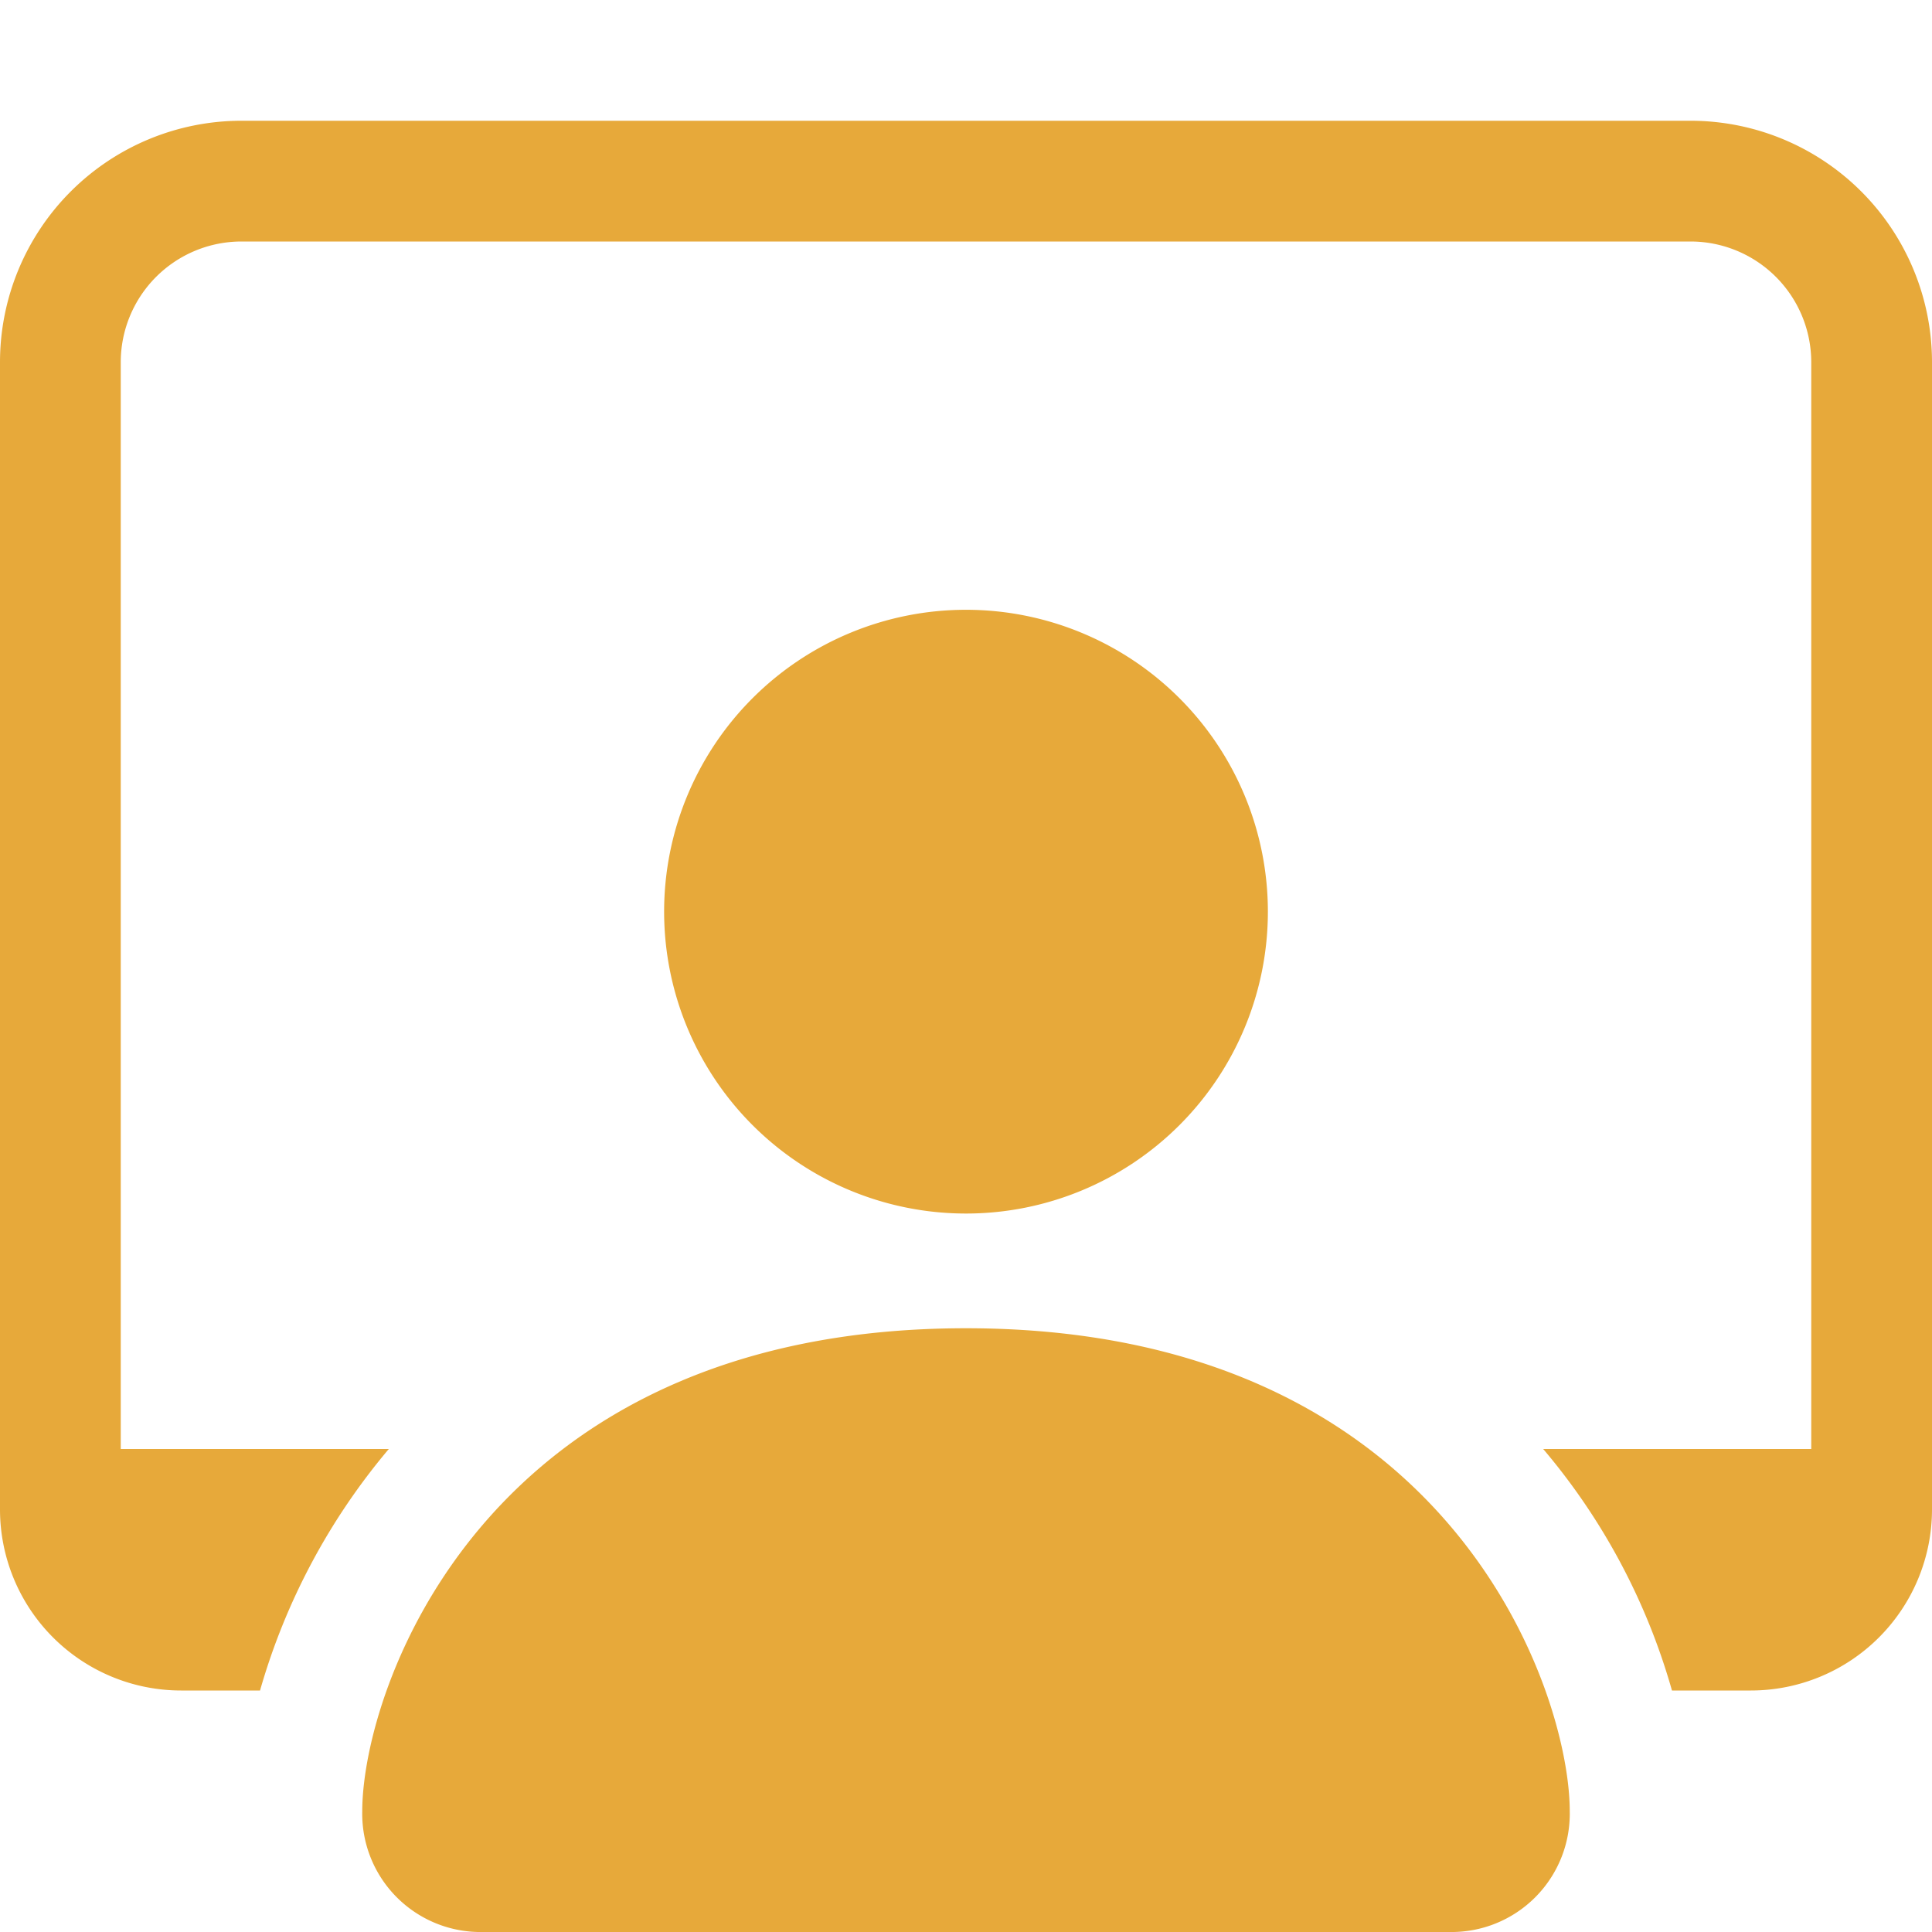
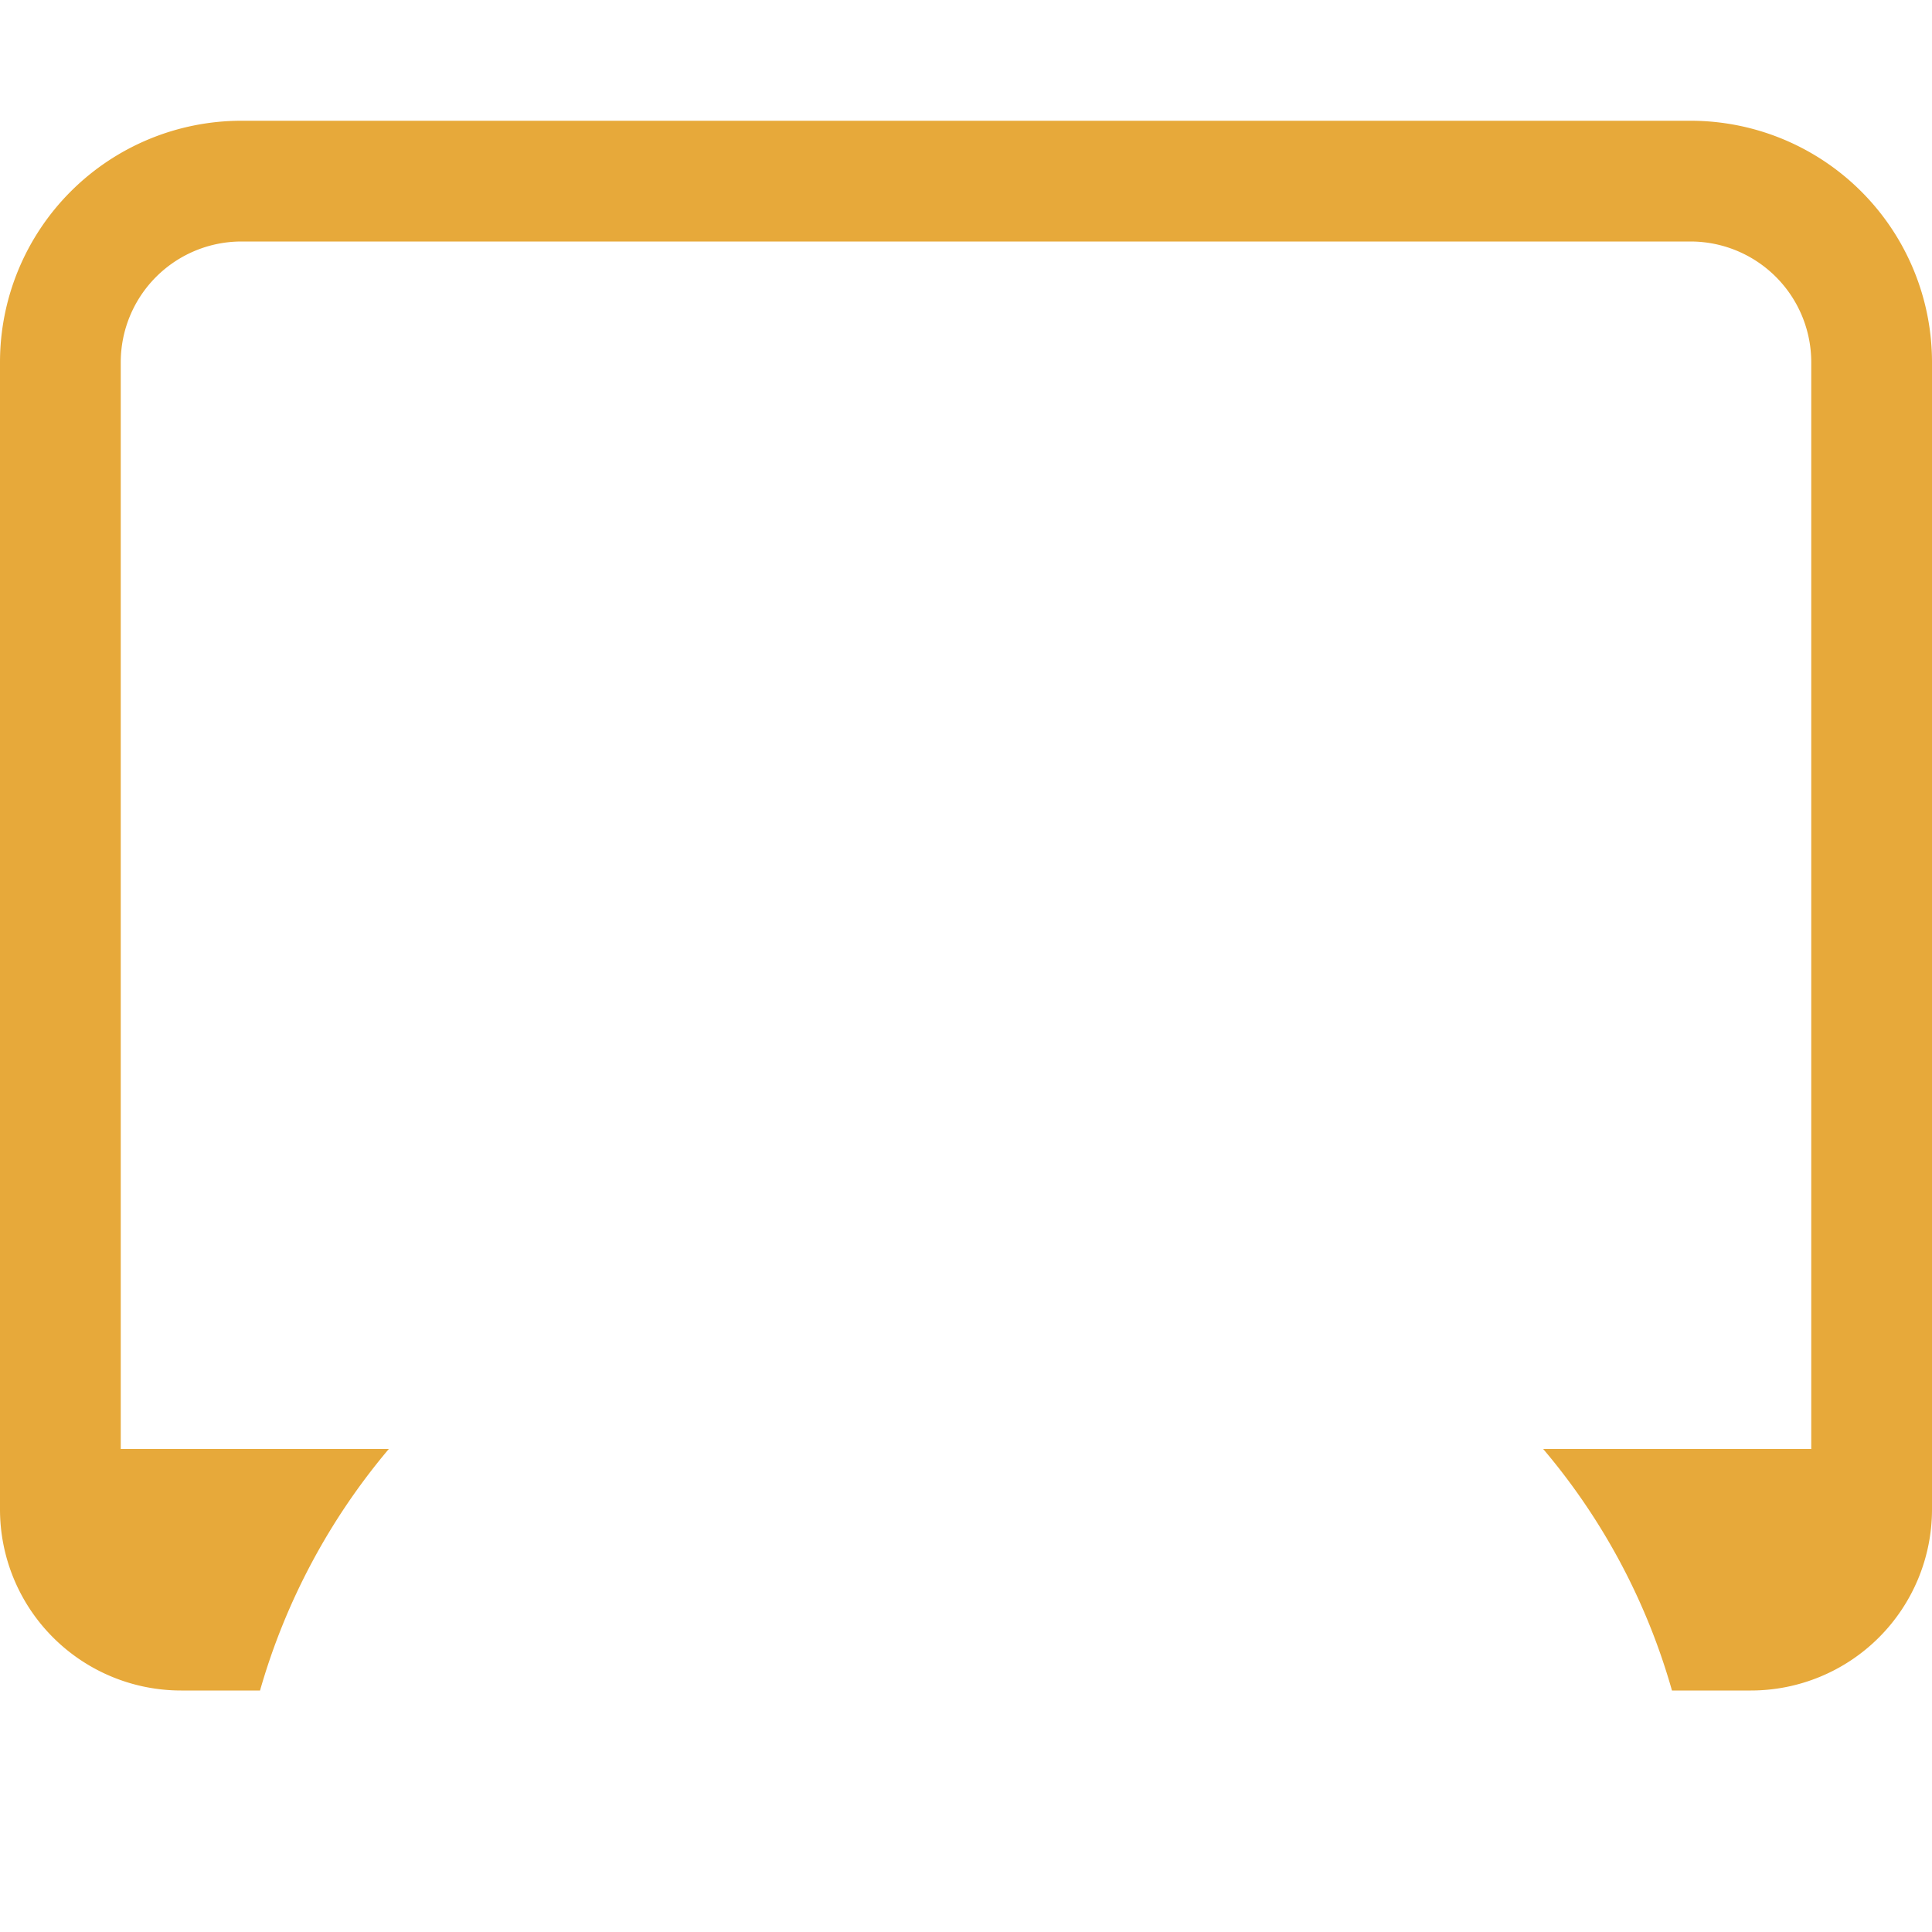
<svg xmlns="http://www.w3.org/2000/svg" id="Group_3576" data-name="Group 3576" width="32" height="32" viewBox="0 0 32 32">
-   <path id="Path_2449" data-name="Path 2449" d="M11,37.05a1.959,1.959,0,0,1-2-2c0-2,2-8,10-8s10,6,10,8a1.959,1.959,0,0,1-2,2Zm8-11.9a5,5,0,1,0-5-5A5,5,0,0,0,19,25.15Z" transform="translate(-3 -5.05)" fill="#e7a93a" />
  <path id="Path_2450" data-name="Path 2450" d="M4,3A4,4,0,0,0,0,7V26a3,3,0,0,0,3,3H4.307A10.8,10.8,0,0,1,6.44,25H2V7A2,2,0,0,1,4,5H28a2,2,0,0,1,2,2V25H25.56a10.687,10.687,0,0,1,2.133,4H29a3,3,0,0,0,3-3V7a4,4,0,0,0-4-4Z" transform="translate(0 -1)" fill="#e7a93a" />
-   <path id="Path_2451" data-name="Path 2451" d="M0,0H32V32H0Z" fill="none" />
</svg>